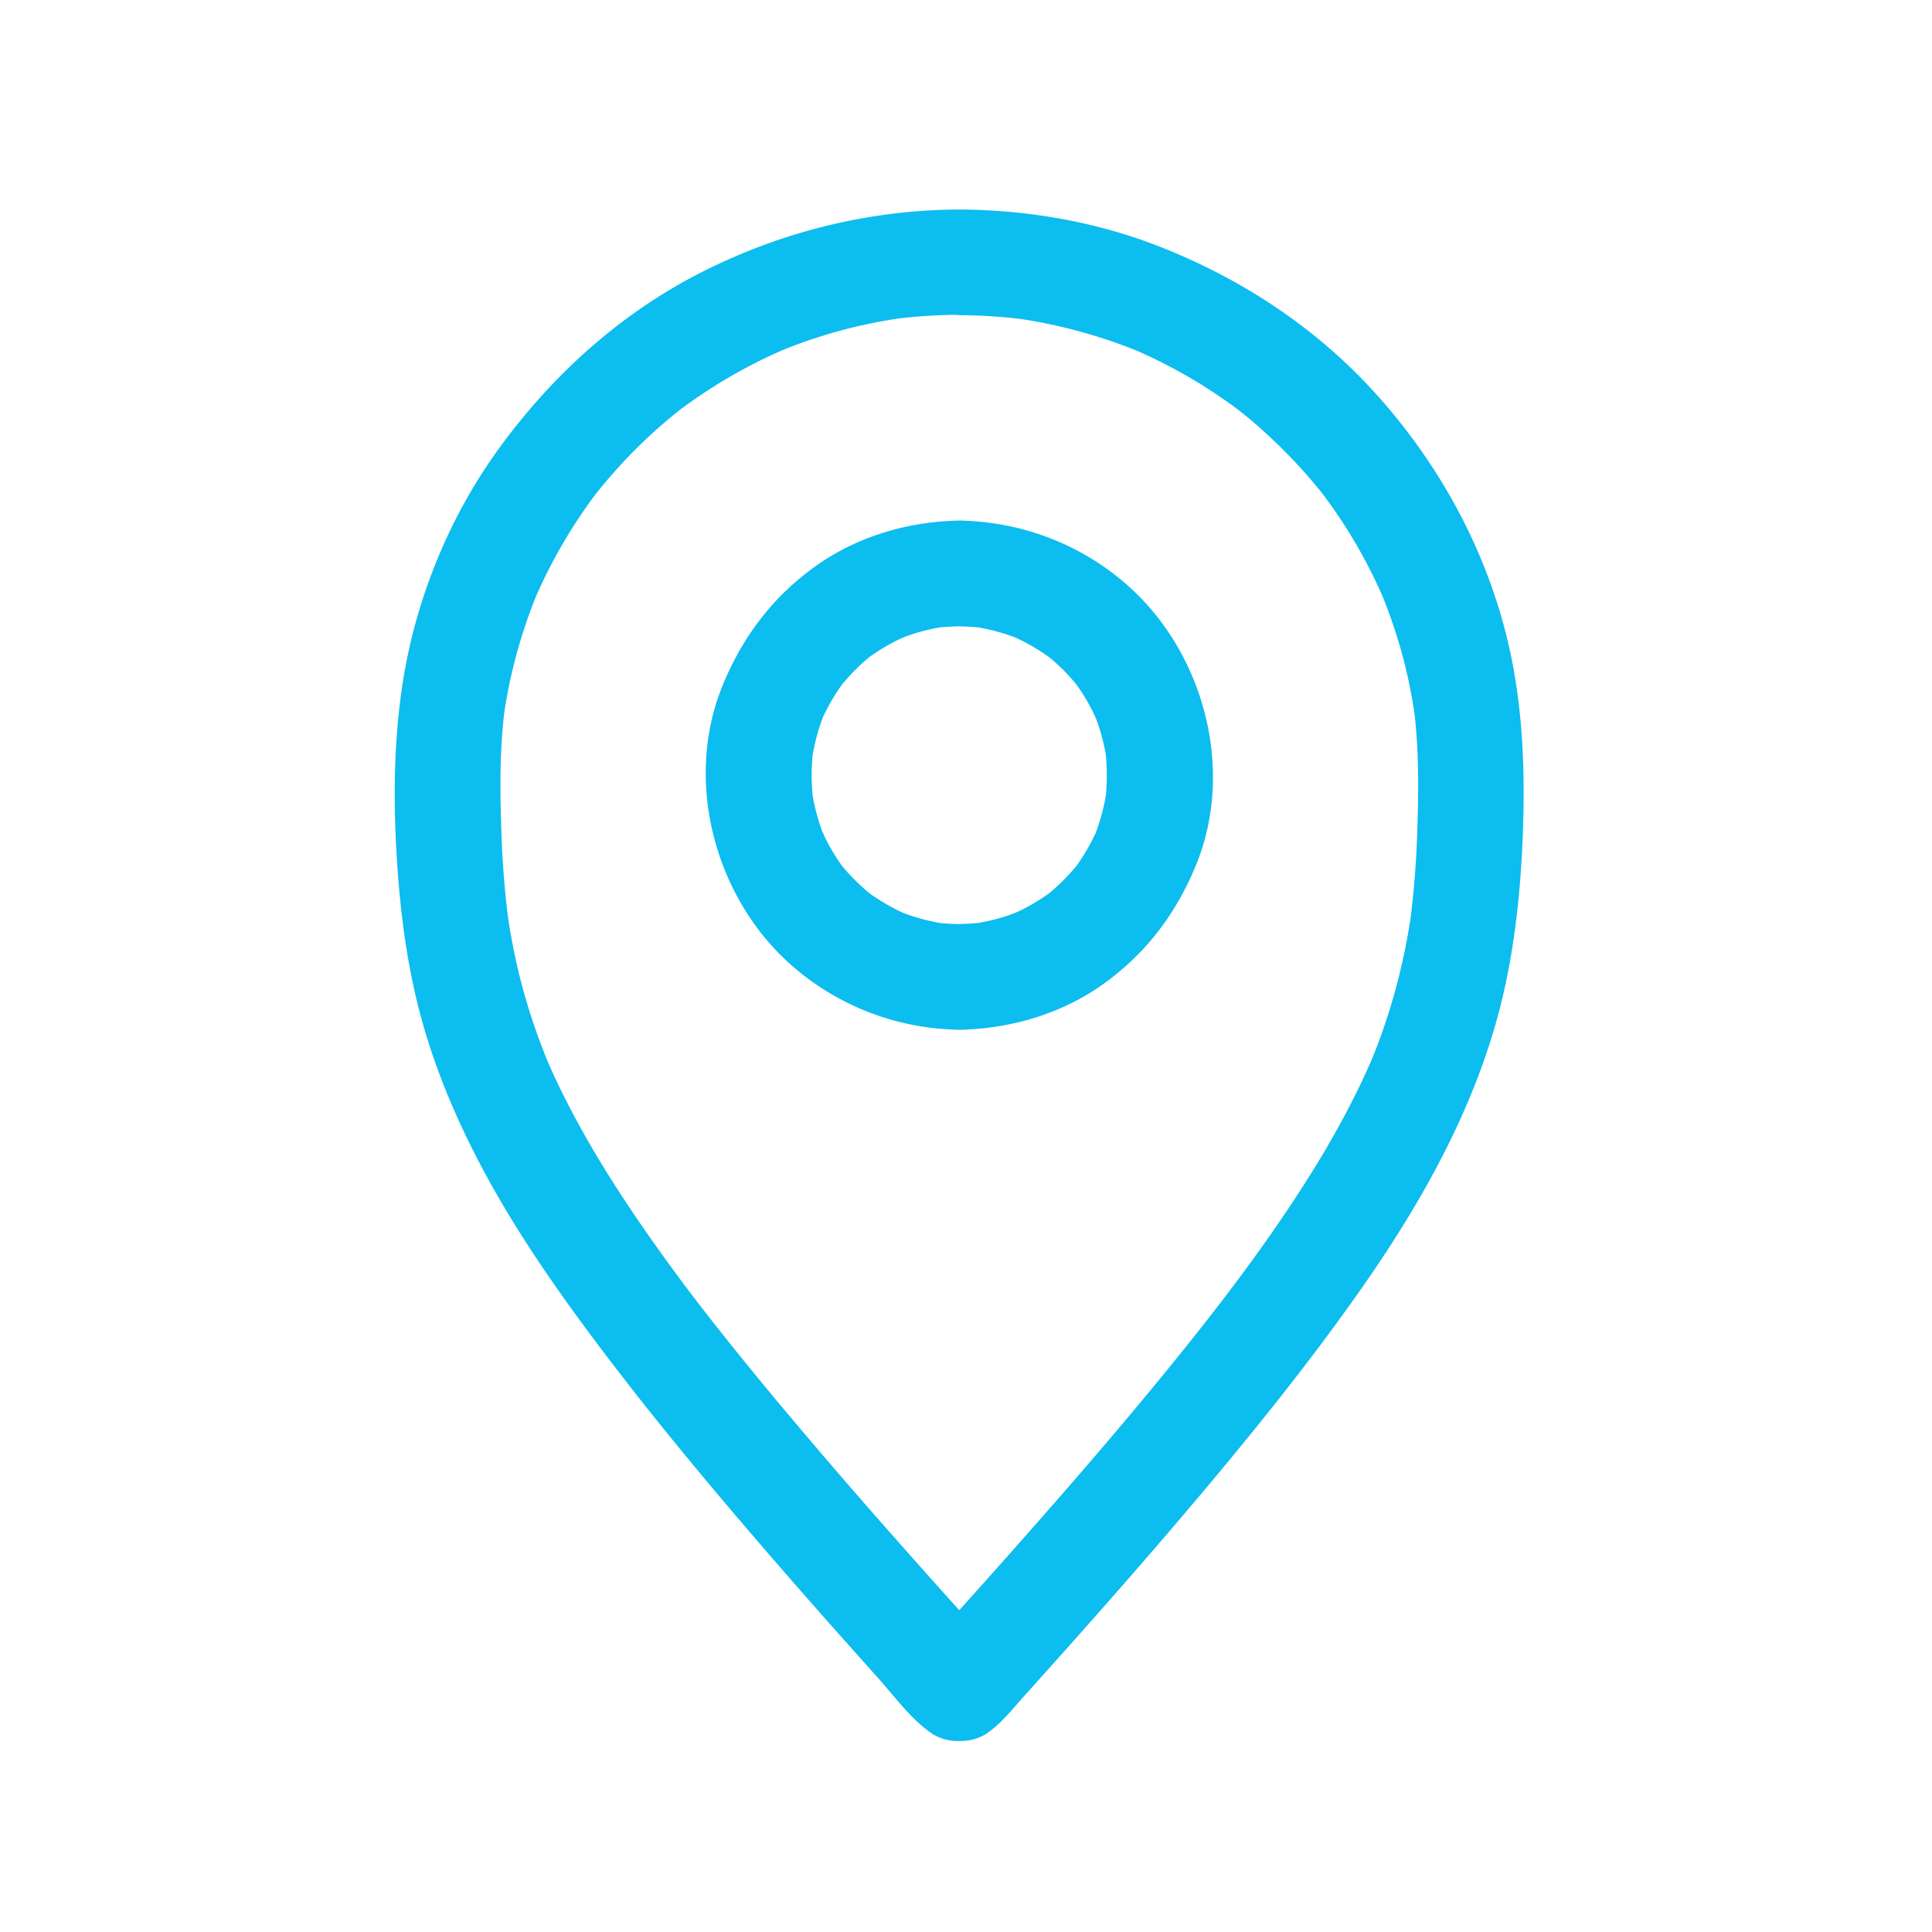
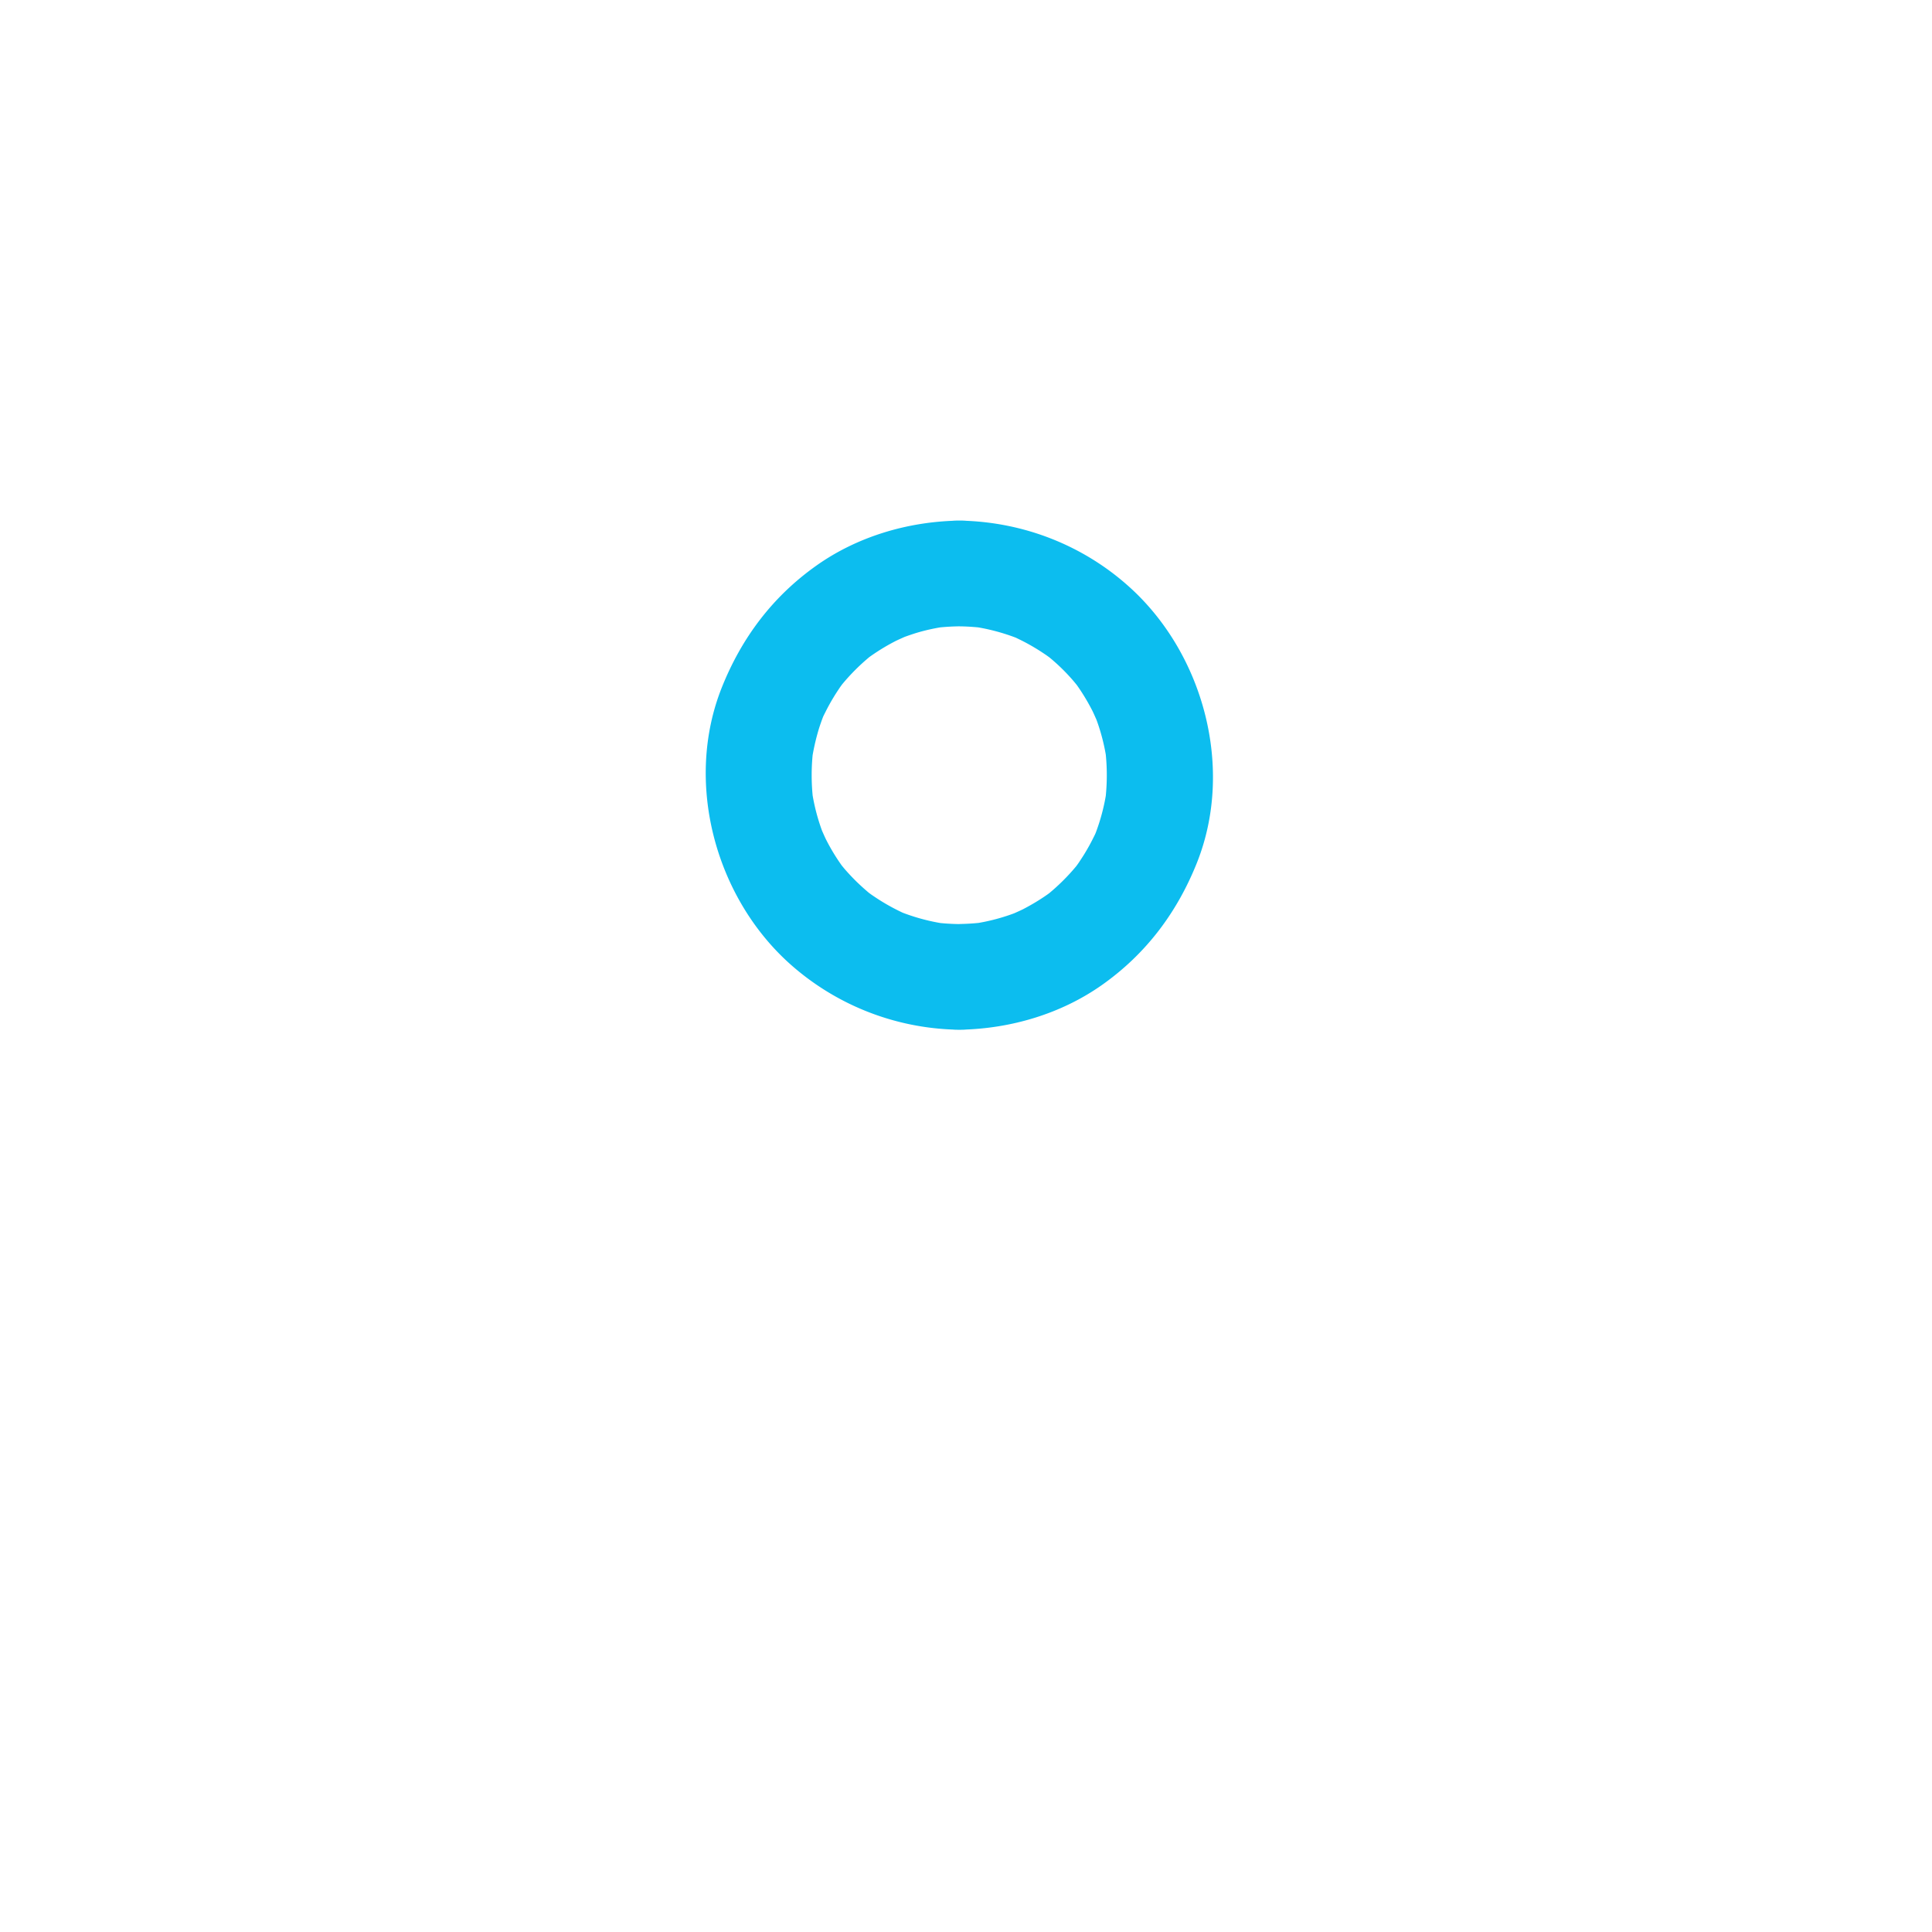
<svg xmlns="http://www.w3.org/2000/svg" fill="#0CBDEF" viewBox="0 0 100 100">
  <path d="M47.027 50.562v.004l2.734-2.734 2.735 2.734v-.004c0-1.492-1.242-2.734-2.735-2.734-1.492 0-2.734 1.242-2.734 2.734v.004l2.734-2.734h-.21l2.734 2.734v-.004c0-1.516-1.246-2.7-2.735-2.734a11.55 11.55 0 0 1-1.218-.09c.242.031.484.066.726.097a10.449 10.449 0 0 1-2.305-.582c-.187-.07-.656-.277.172.079-.16-.067-.316-.145-.468-.22a10.612 10.612 0 0 1-1.64-1.015c.706.527.304.235.151.11a12.13 12.13 0 0 1-.664-.602 11.88 11.88 0 0 1-.527-.559c-.086-.097-.164-.195-.246-.293-.32-.394.418.555.113.149a10.45 10.45 0 0 1-.875-1.422c-.11-.211-.48-1.098-.101-.172a10.389 10.389 0 0 1-.668-2.55c.03.241.066.484.097.726a10.918 10.918 0 0 1 0-2.719c-.03.242-.066.484-.097.727.07-.528.18-1.047.324-1.559.07-.254.156-.5.246-.746.07-.188.273-.656-.082.172.066-.16.14-.317.219-.469a10.356 10.356 0 0 1 1.011-1.644c-.523.707-.234.304-.109.152a10.723 10.723 0 0 1 1.453-1.442c.39-.324-.555.418-.148.114a10.69 10.69 0 0 1 1.422-.88c.21-.109 1.097-.484.171-.1.282-.118.57-.216.86-.31.55-.171 1.113-.288 1.683-.366-.242.03-.484.066-.726.097.406-.05.812-.082 1.219-.09 1.488-.035 2.734-1.218 2.734-2.734v-.004l-2.734 2.734h.21l-2.734-2.734v.004c0 1.492 1.242 2.734 2.735 2.734 1.492 0 2.734-1.242 2.734-2.734v-.004l-2.734 2.734-2.735-2.734v.004c0 1.516 1.246 2.7 2.735 2.734.41.008.812.04 1.218.09-.242-.031-.484-.066-.726-.097a10.449 10.449 0 0 1 2.305.582c.187.07.656.277-.172-.079.16.067.312.145.468.22a10.612 10.612 0 0 1 1.641 1.015c-.707-.528-.305-.235-.152-.11a10.07 10.07 0 0 1 1.188 1.16c.085.098.163.196.245.294.32.394-.418-.555-.113-.149.332.45.621.93.875 1.422.11.21.48 1.098.102.172a10.389 10.389 0 0 1 .668 2.55c-.032-.242-.067-.484-.098-.726.113.906.113 1.813 0 2.719.031-.242.066-.484.098-.727a10.41 10.41 0 0 1-.57 2.305c-.071.188-.274.656.081-.172-.066.16-.14.317-.218.469a10.356 10.356 0 0 1-1.012 1.644c.523-.707.234-.304.11-.152a10.723 10.723 0 0 1-1.454 1.438c-.39.324.555-.418.148-.114-.449.332-.925.621-1.421.88-.211.109-1.094.484-.172.1a10.266 10.266 0 0 1-2.543.676c.242-.03.484-.066.726-.097-.406.05-.812.082-1.219.09-1.488.039-2.73 1.222-2.73 2.738 0 1.465 1.242 2.77 2.734 2.734 2.578-.058 5.168-.824 7.286-2.32 2.28-1.613 3.886-3.754 4.914-6.34 1.922-4.851.355-10.742-3.461-14.215-2.399-2.183-5.496-3.398-8.739-3.472l2.735 2.734v-.004c0-1.492-1.242-2.734-2.735-2.734-1.492 0-2.734 1.242-2.734 2.734v.004l2.734-2.734 2.735 2.734v-.004c0-1.492-1.242-2.734-2.735-2.734h-.21c-1.493 0-2.735 1.242-2.735 2.734v.004l2.735-2.734c-2.579.058-5.172.824-7.286 2.32-2.28 1.613-3.886 3.754-4.914 6.34-1.922 4.851-.355 10.742 3.461 14.215a13.407 13.407 0 0 0 8.738 3.472l-2.734-2.734v.004c0 1.492 1.242 2.734 2.734 2.734h.211c1.493 0 2.735-1.242 2.735-2.734v-.004l-2.735 2.734-2.734-2.734v.004c0 1.492 1.242 2.734 2.734 2.734 1.493 0 2.735-1.242 2.735-2.734v-.004c0-1.492-1.242-2.734-2.735-2.734-1.492 0-2.734 1.246-2.734 2.734z" />
-   <path d="M49.758 10.844c-4.723 0-9.36 1.152-13.559 3.305-4.156 2.129-7.668 5.328-10.395 9.094-2.644 3.648-4.394 8.043-5.02 12.504-.457 3.257-.425 6.566-.16 9.847.207 2.551.598 5.098 1.309 7.559.766 2.644 1.883 5.195 3.191 7.613 1.555 2.875 3.407 5.578 5.352 8.2 2.773 3.738 5.742 7.324 8.777 10.851a385.885 385.885 0 0 0 4.035 4.614c.72.808 1.438 1.617 2.16 2.422.872.968 1.715 2.156 2.801 2.882.782.524 1.977.489 2.762 0 .008-.004.012-.008.02-.011h-2.762c.008.003.012.007.02.011.8.48 1.964.528 2.761 0 .758-.5 1.324-1.238 1.926-1.91.54-.598 1.074-1.195 1.613-1.797.973-1.086 1.942-2.18 2.907-3.277a331.726 331.726 0 0 0 5.082-5.91c2.757-3.293 5.449-6.66 7.914-10.184 3.246-4.64 6.066-9.711 7.336-15.277.574-2.52.855-5.114.972-7.692.172-3.812.04-7.62-.969-11.328-1.23-4.53-3.613-8.703-6.777-12.152-3.164-3.453-7.187-6.02-11.562-7.644-3.094-1.14-6.441-1.692-9.734-1.719-1.492-.012-2.735 1.254-2.735 2.734 0 1.5 1.243 2.723 2.735 2.735a27.96 27.96 0 0 1 3.383.234c-.243-.031-.485-.066-.727-.097 2.18.296 4.309.855 6.352 1.671.183.075.656.274-.172-.078a29.279 29.279 0 0 1 1.059.48c.503.239 1 .5 1.488.77.933.52 1.832 1.102 2.699 1.73.187.138.945.723.16.114.203.156.398.32.598.48a27.334 27.334 0 0 1 3.918 4.016c.316.399-.422-.554-.114-.148a27.515 27.515 0 0 1 1.176 1.68 26.63 26.63 0 0 1 1.95 3.624c.284.641-.204-.492-.02-.058a27.333 27.333 0 0 1 .871 2.453c.41 1.352.703 2.738.89 4.14-.03-.242-.066-.484-.097-.726.281 2.152.258 4.324.183 6.492a48.054 48.054 0 0 1-.367 4.617c.031-.242.067-.484.098-.726a32.176 32.176 0 0 1-1.684 6.832c-.101.277-.21.555-.32.828-.055.14-.113.277-.172.418-.152.363.313-.738.156-.375-.039.094-.082.188-.12.281a37.12 37.12 0 0 1-.837 1.785 47.544 47.544 0 0 1-2.117 3.774 73.839 73.839 0 0 1-2.777 4.152 93.232 93.232 0 0 1-1.664 2.258c-.14.187-.285.375-.43.562-.14.184-.703.91-.086.114-.328.426-.664.847-.996 1.273-3.094 3.91-6.36 7.68-9.664 11.41-.711.805-1.43 1.606-2.145 2.406l-1.125 1.25c-.21.235-.425.473-.64.707-.172.192-.942.852-.18.348h2.762l-.02-.012c-.816-.492-1.945-.508-2.761 0l-.02.012h2.762c.68.457.234.113.078-.062l-.387-.43a165.65 165.65 0 0 1-.762-.848c-.535-.594-1.066-1.191-1.601-1.785a572.014 572.014 0 0 1-2.887-3.258 327.957 327.957 0 0 1-5.043-5.879 187.315 187.315 0 0 1-4.148-5.136c.617.796.054.07-.086-.114-.145-.187-.285-.375-.43-.562-.3-.395-.594-.793-.887-1.192a85.708 85.708 0 0 1-1.562-2.191c-1.703-2.46-3.281-5.023-4.555-7.738a34.114 34.114 0 0 1-.383-.852c-.105-.238-.367-.867.067.16-.067-.16-.133-.324-.2-.488a32.32 32.32 0 0 1-.632-1.723 30.998 30.998 0 0 1-.93-3.398c-.18-.84-.324-1.688-.437-2.543.03.242.066.484.097.726a48.055 48.055 0 0 1-.367-4.617c-.078-2.164-.094-4.34.184-6.492-.032.242-.067.484-.098.727a26.702 26.702 0 0 1 1.816-6.715c-.347.832-.152.36-.07.176a26.797 26.797 0 0 1 1.094-2.191 27.03 27.03 0 0 1 1.726-2.7c.133-.188.723-.945.114-.16a27.482 27.482 0 0 1 1.578-1.844A26.175 26.175 0 0 1 35.21 21.2c.398-.316-.555.422-.149.113.102-.078.204-.152.309-.23a26.606 26.606 0 0 1 4.992-2.898c.192-.086.82-.344-.058.02.16-.067.32-.13.48-.196a26.287 26.287 0 0 1 6.11-1.578c-.243.031-.485.066-.727.097a27.607 27.607 0 0 1 3.59-.234c1.492 0 2.734-1.242 2.734-2.734 0-1.473-1.242-2.715-2.734-2.715z" />
</svg>